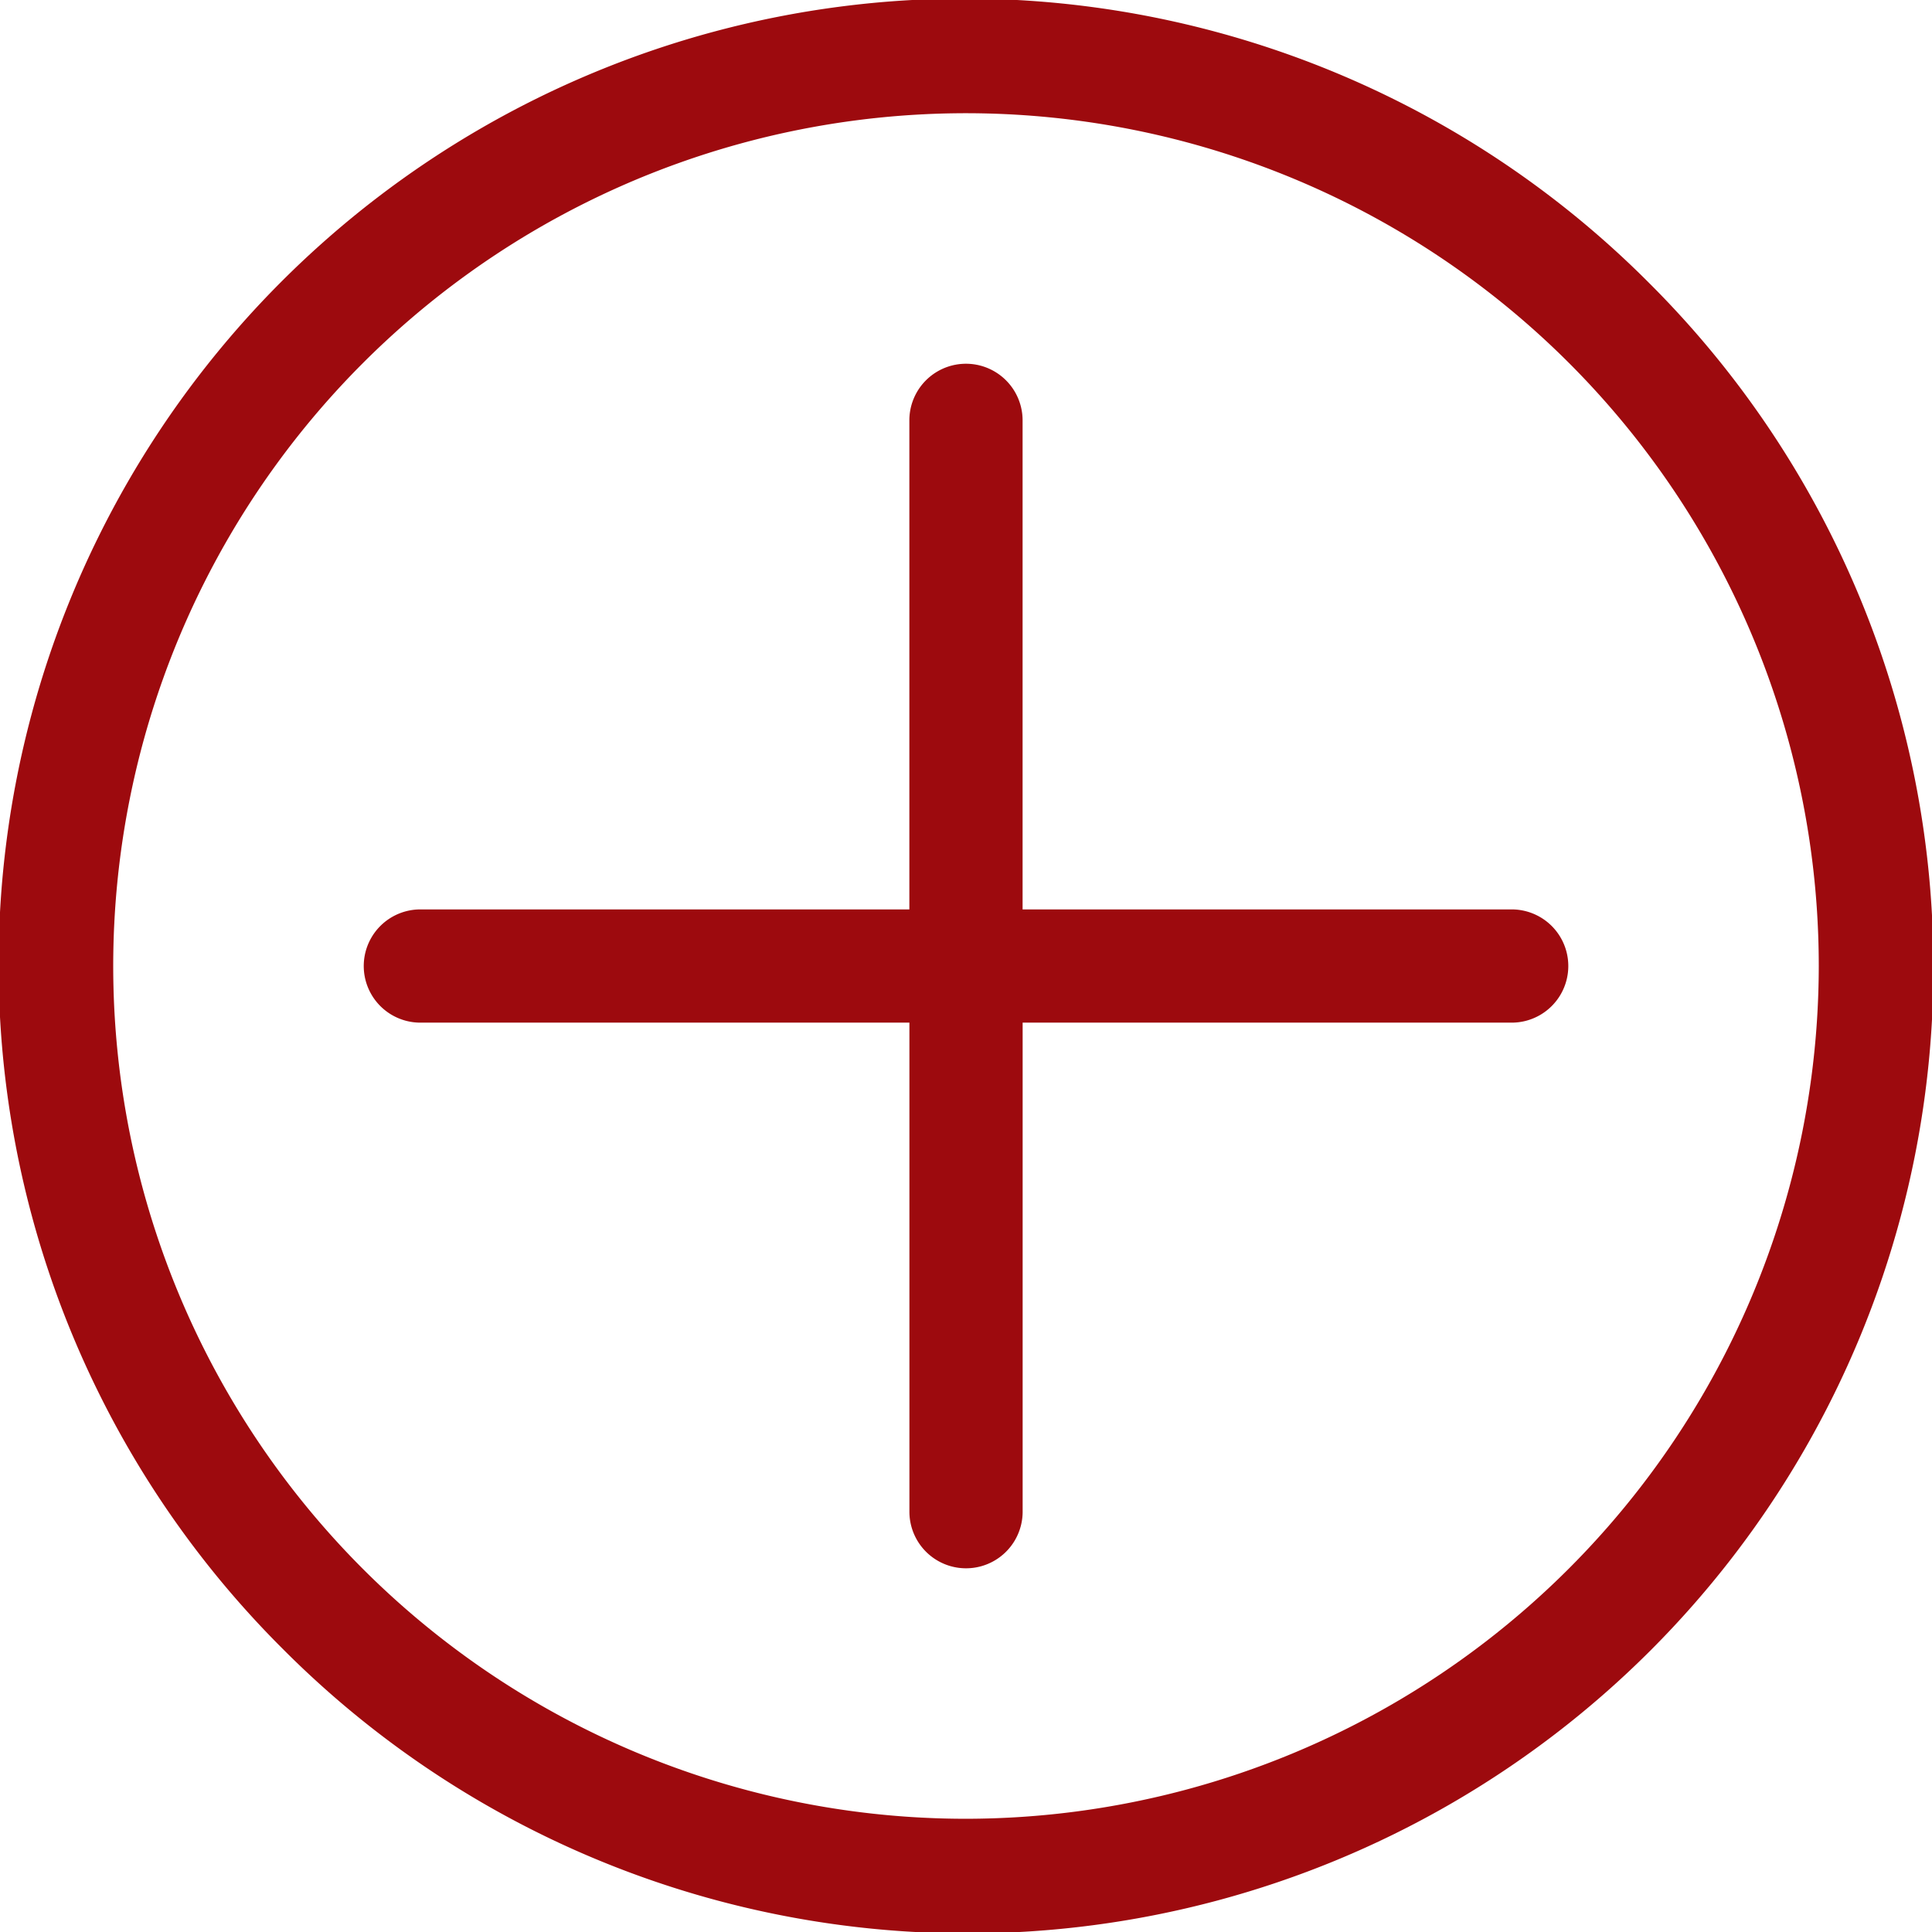
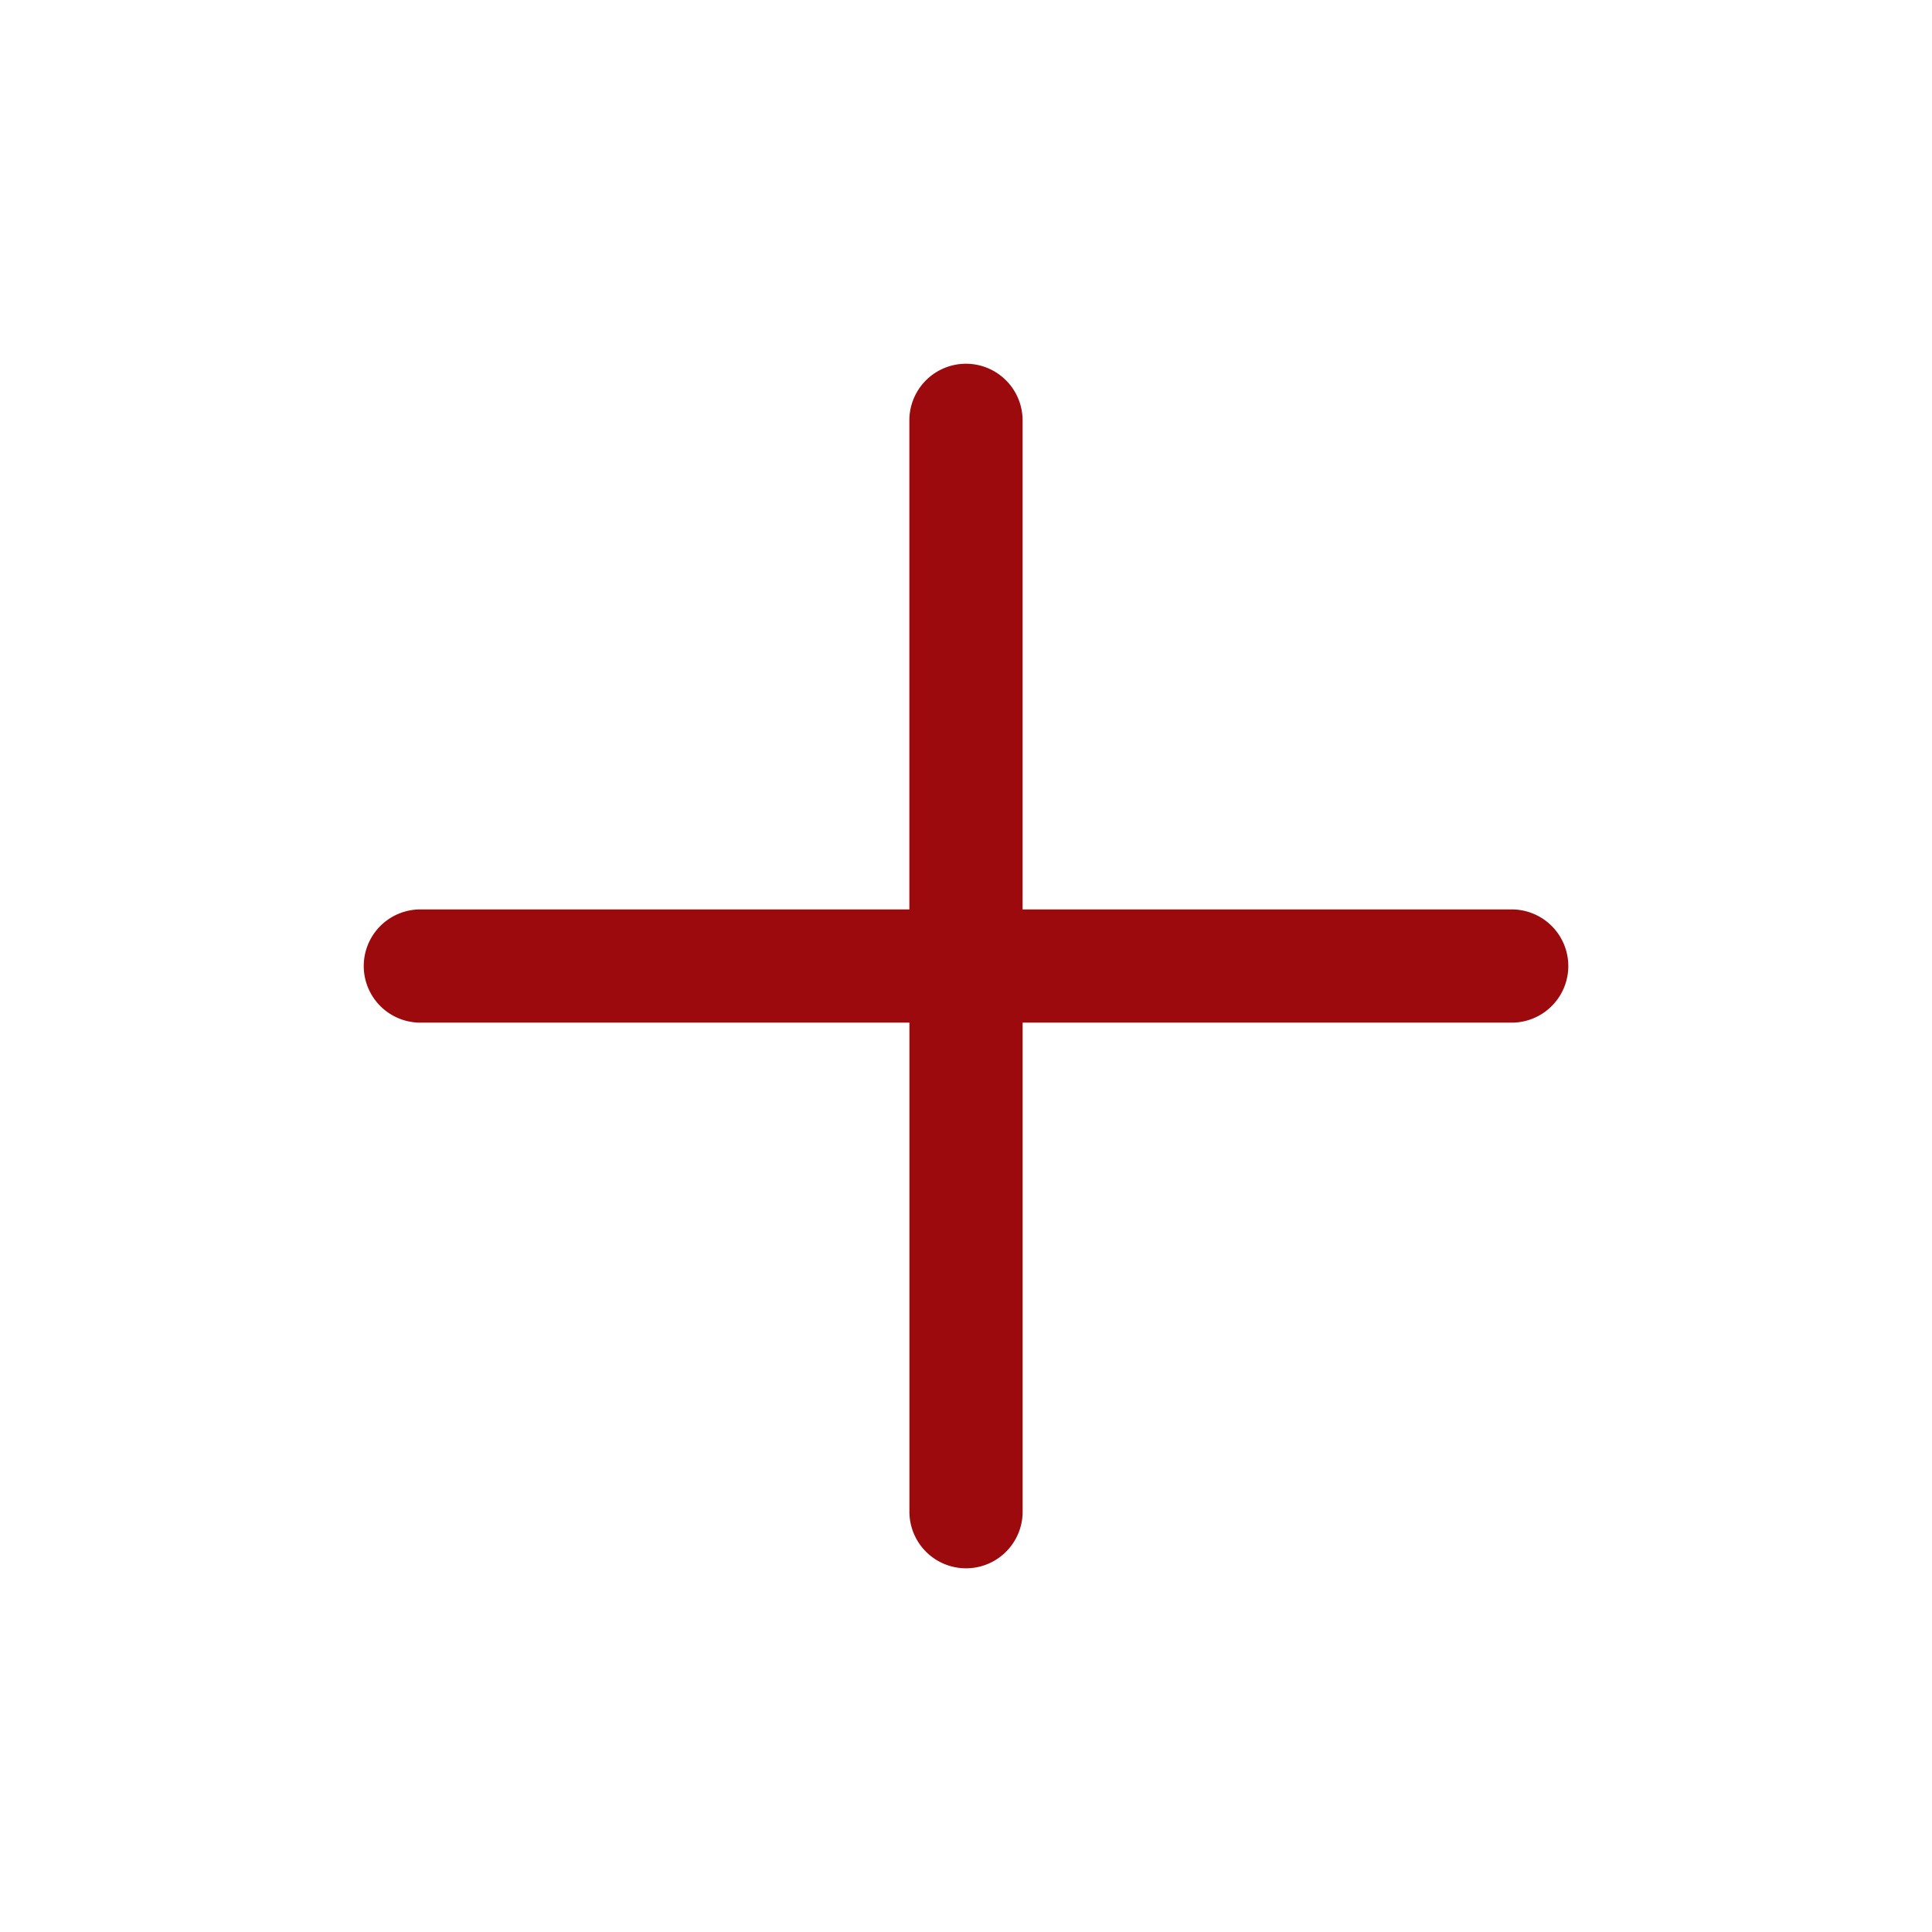
<svg xmlns="http://www.w3.org/2000/svg" id="add" width="38" height="38" viewBox="0 0 38 38">
  <g id="Group_207" data-name="Group 207" transform="translate(0 0)">
    <g id="Group_206" data-name="Group 206">
-       <path id="Path_198" data-name="Path 198" d="M32.435,5.566a19,19,0,1,0-26.87,26.87,19,19,0,1,0,26.87-26.87ZM19,35.774A16.773,16.773,0,1,1,35.773,19,16.792,16.792,0,0,1,19,35.774Z" transform="translate(0 -0.001)" fill="#9d0a0e" />
-     </g>
+       </g>
  </g>
  <g id="Group_209" data-name="Group 209" transform="translate(7.155 7.155)">
    <g id="Group_208" data-name="Group 208">
      <path id="Path_199" data-name="Path 199" d="M118.978,107.132h-9.619V97.513a1.113,1.113,0,1,0-2.227,0v9.619H97.514a1.113,1.113,0,1,0,0,2.227h9.619v9.619a1.113,1.113,0,1,0,2.227,0v-9.619h9.619a1.113,1.113,0,1,0,0-2.227Z" transform="translate(-96.401 -96.4)" fill="#9d0a0e" />
    </g>
  </g>
</svg>